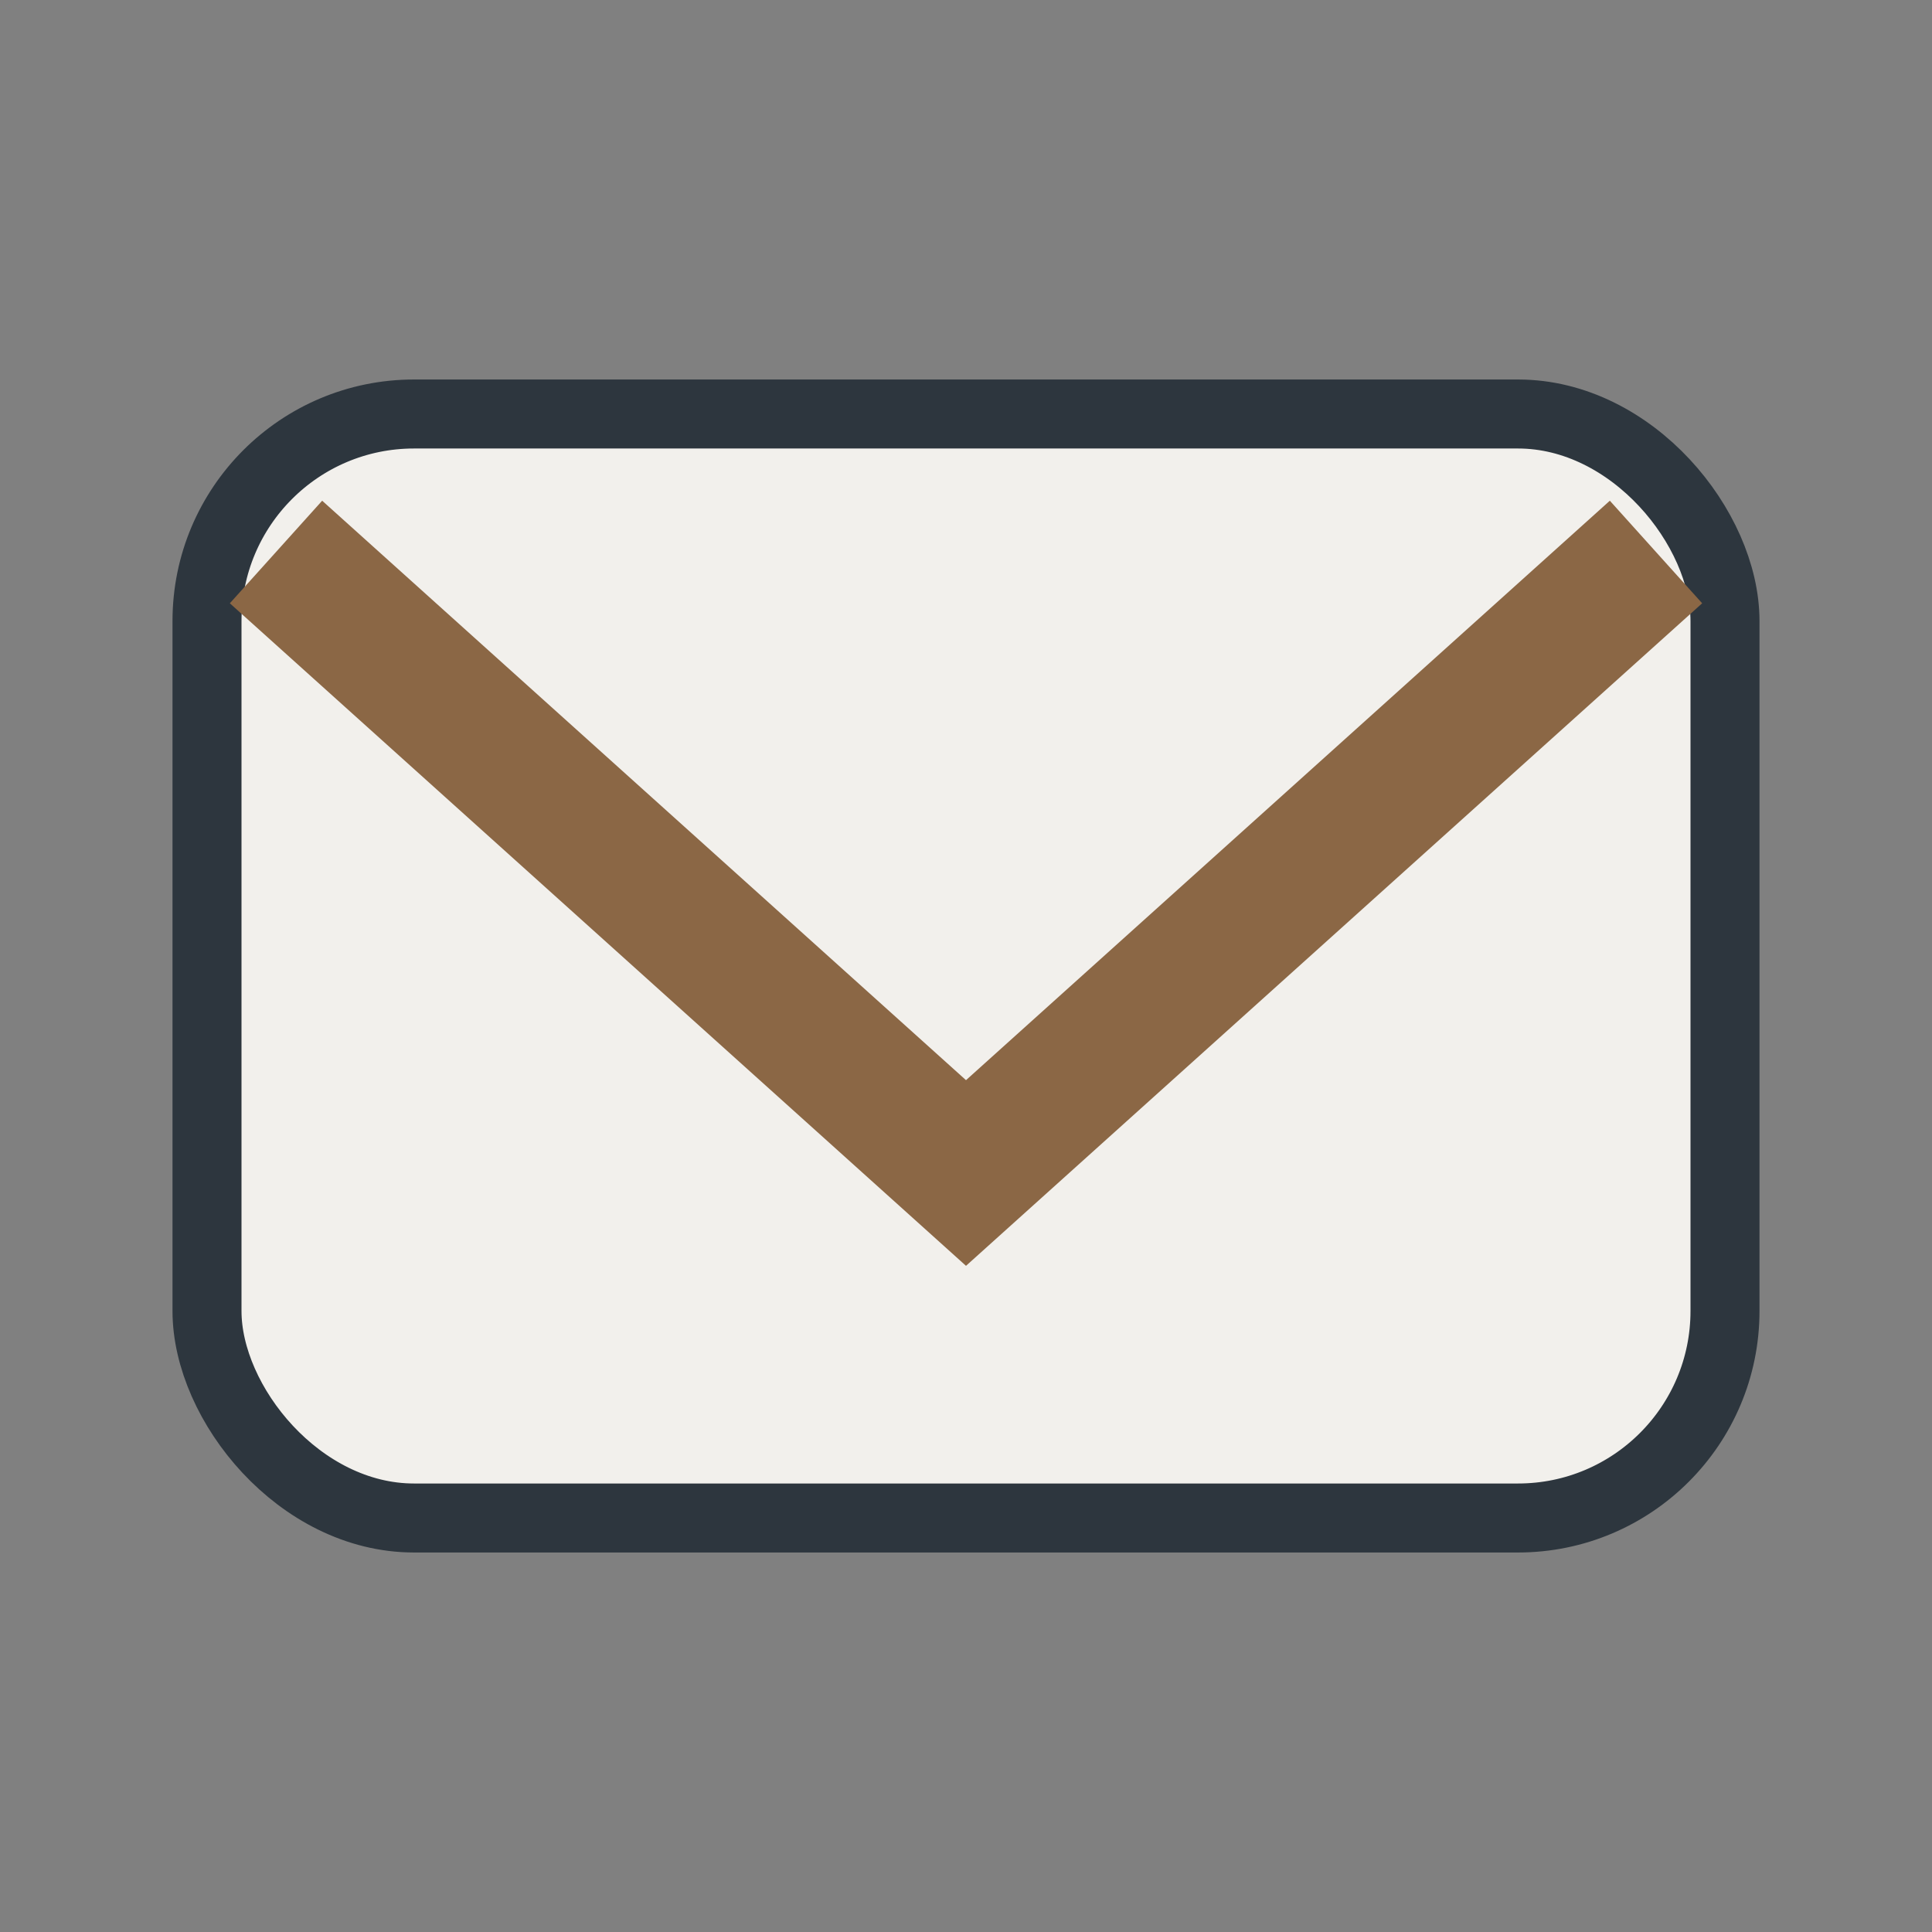
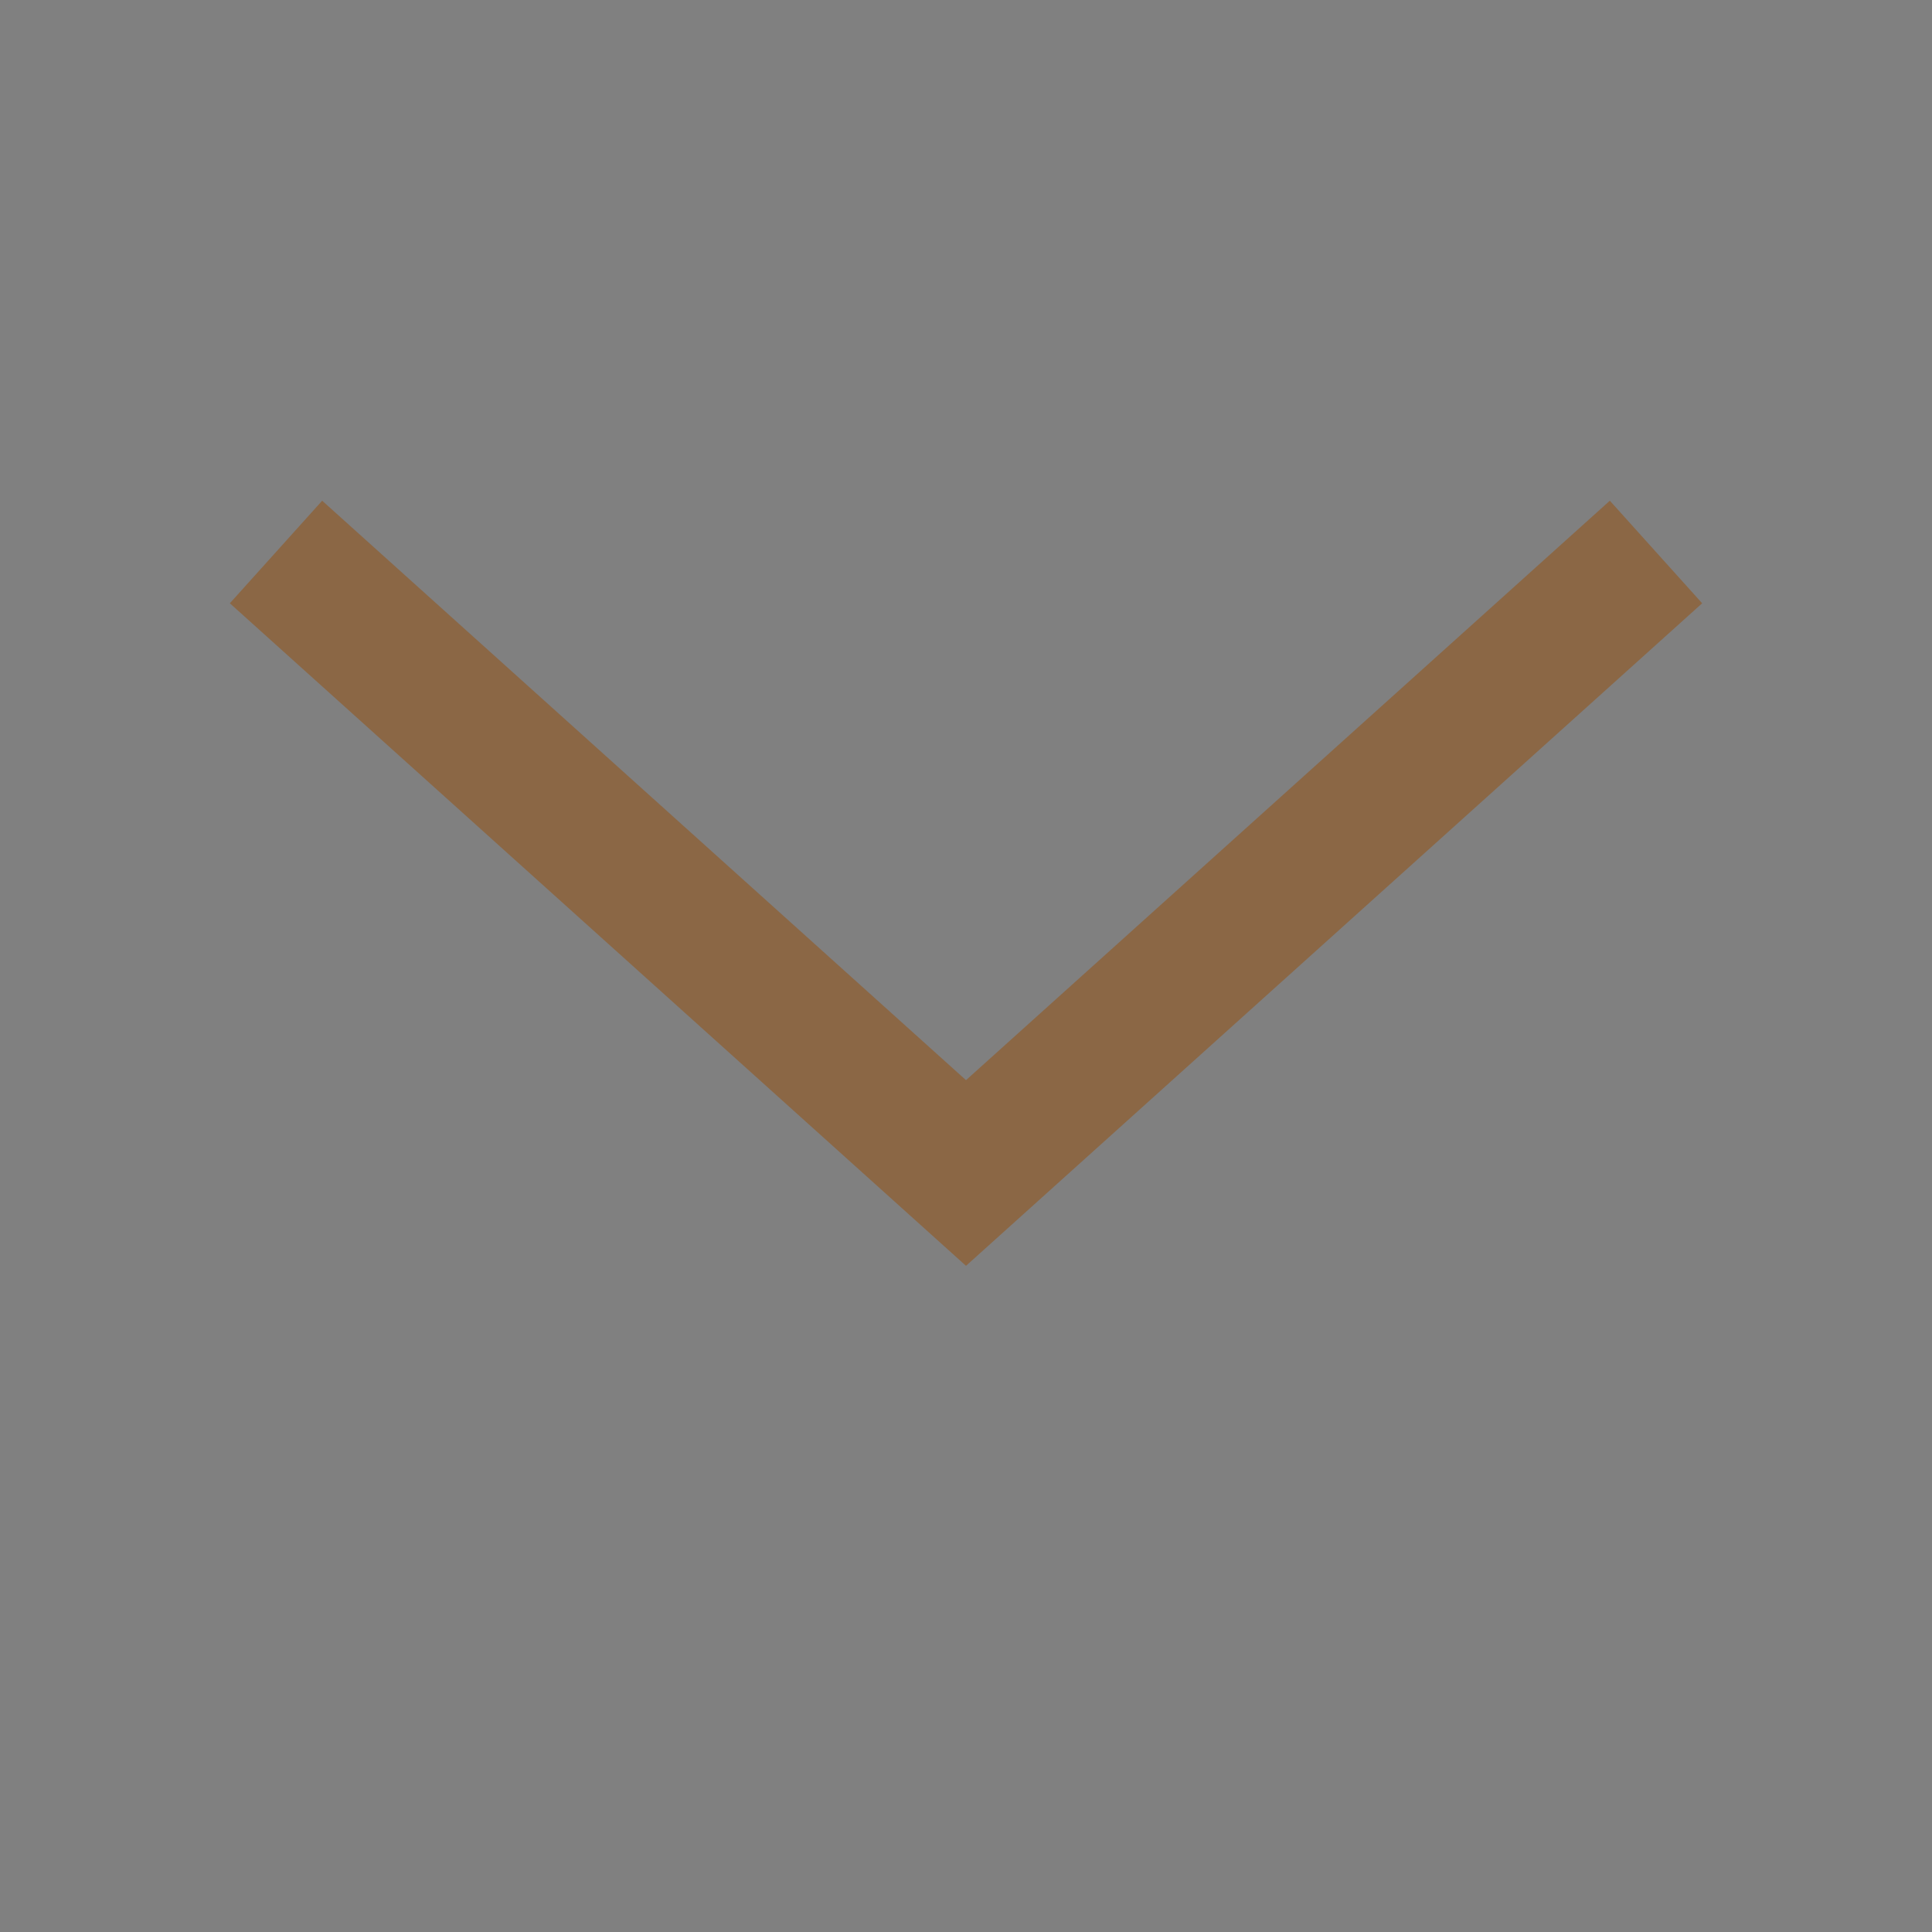
<svg xmlns="http://www.w3.org/2000/svg" width="28" height="28" viewBox="0 0 28 28">
  <rect x="0" y="0" width="28" height="28" fill="#808080" stroke="none" />
-   <rect x="3" y="6" width="22" height="16" rx="3" fill="#F2F0EC" stroke="#2D363E" stroke-width="1" />
  <polyline points="4,8 14,17 24,8" fill="none" stroke="#8B6745" stroke-width="2" />
</svg>